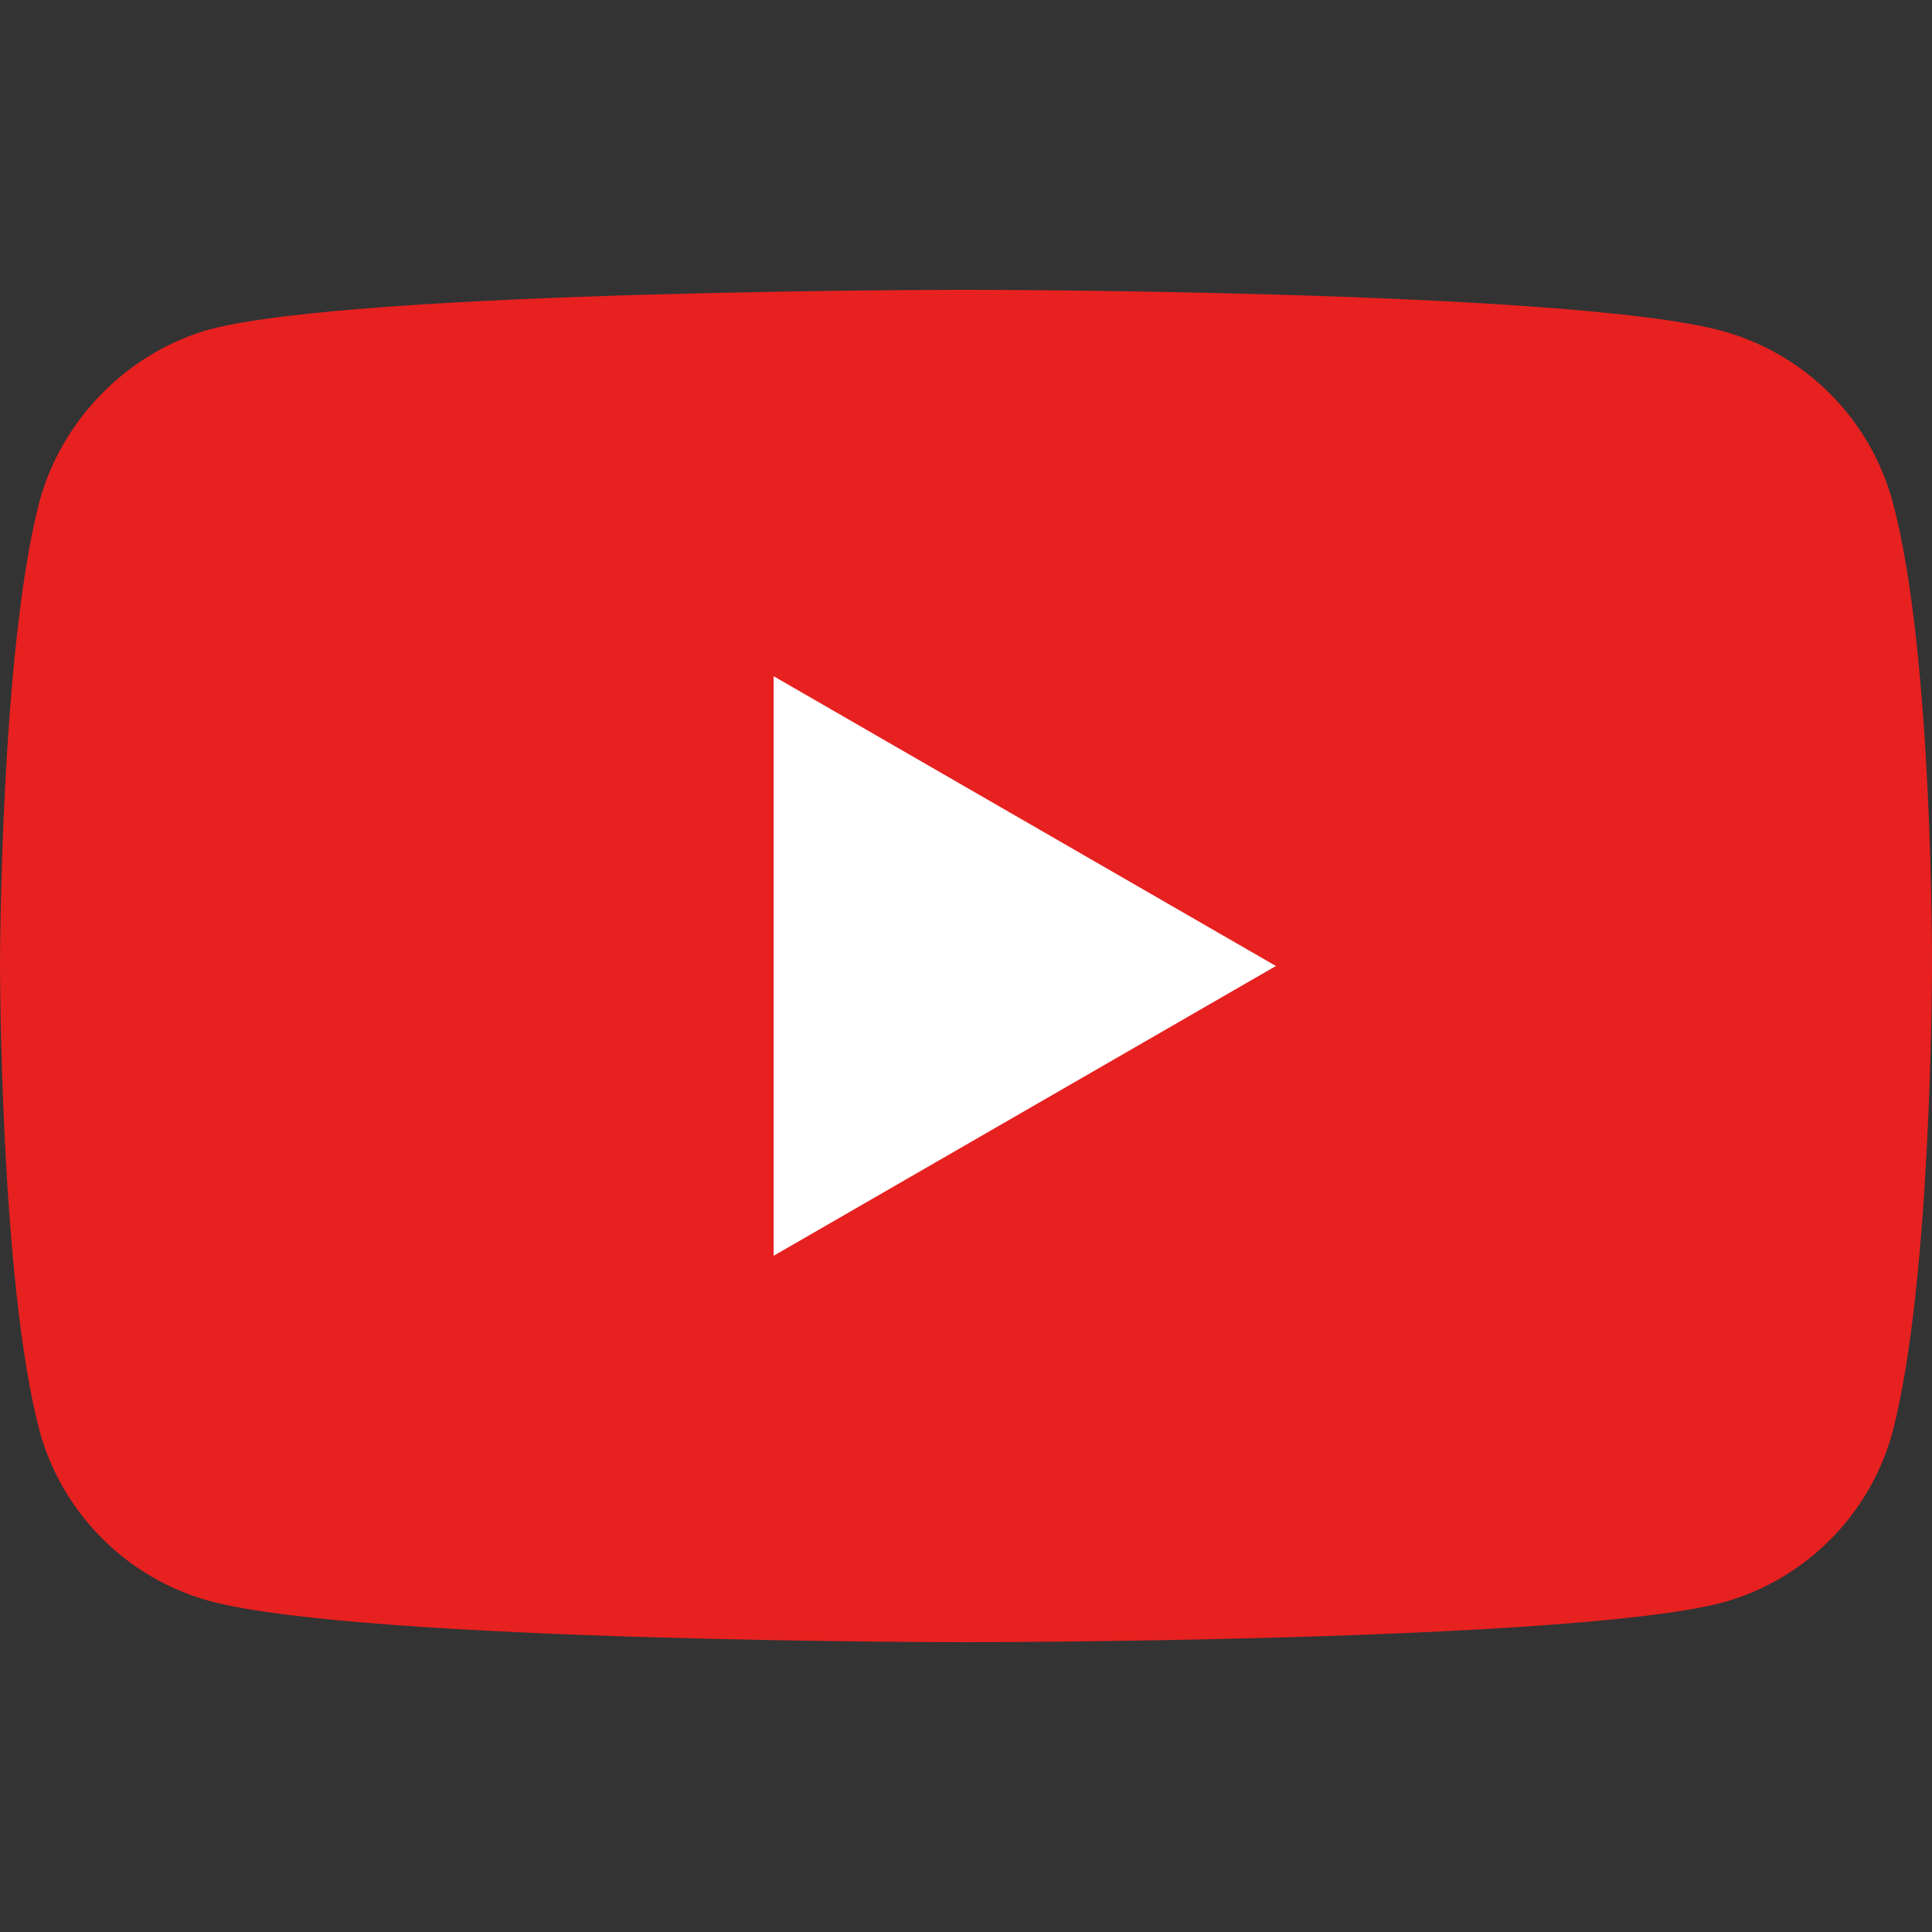
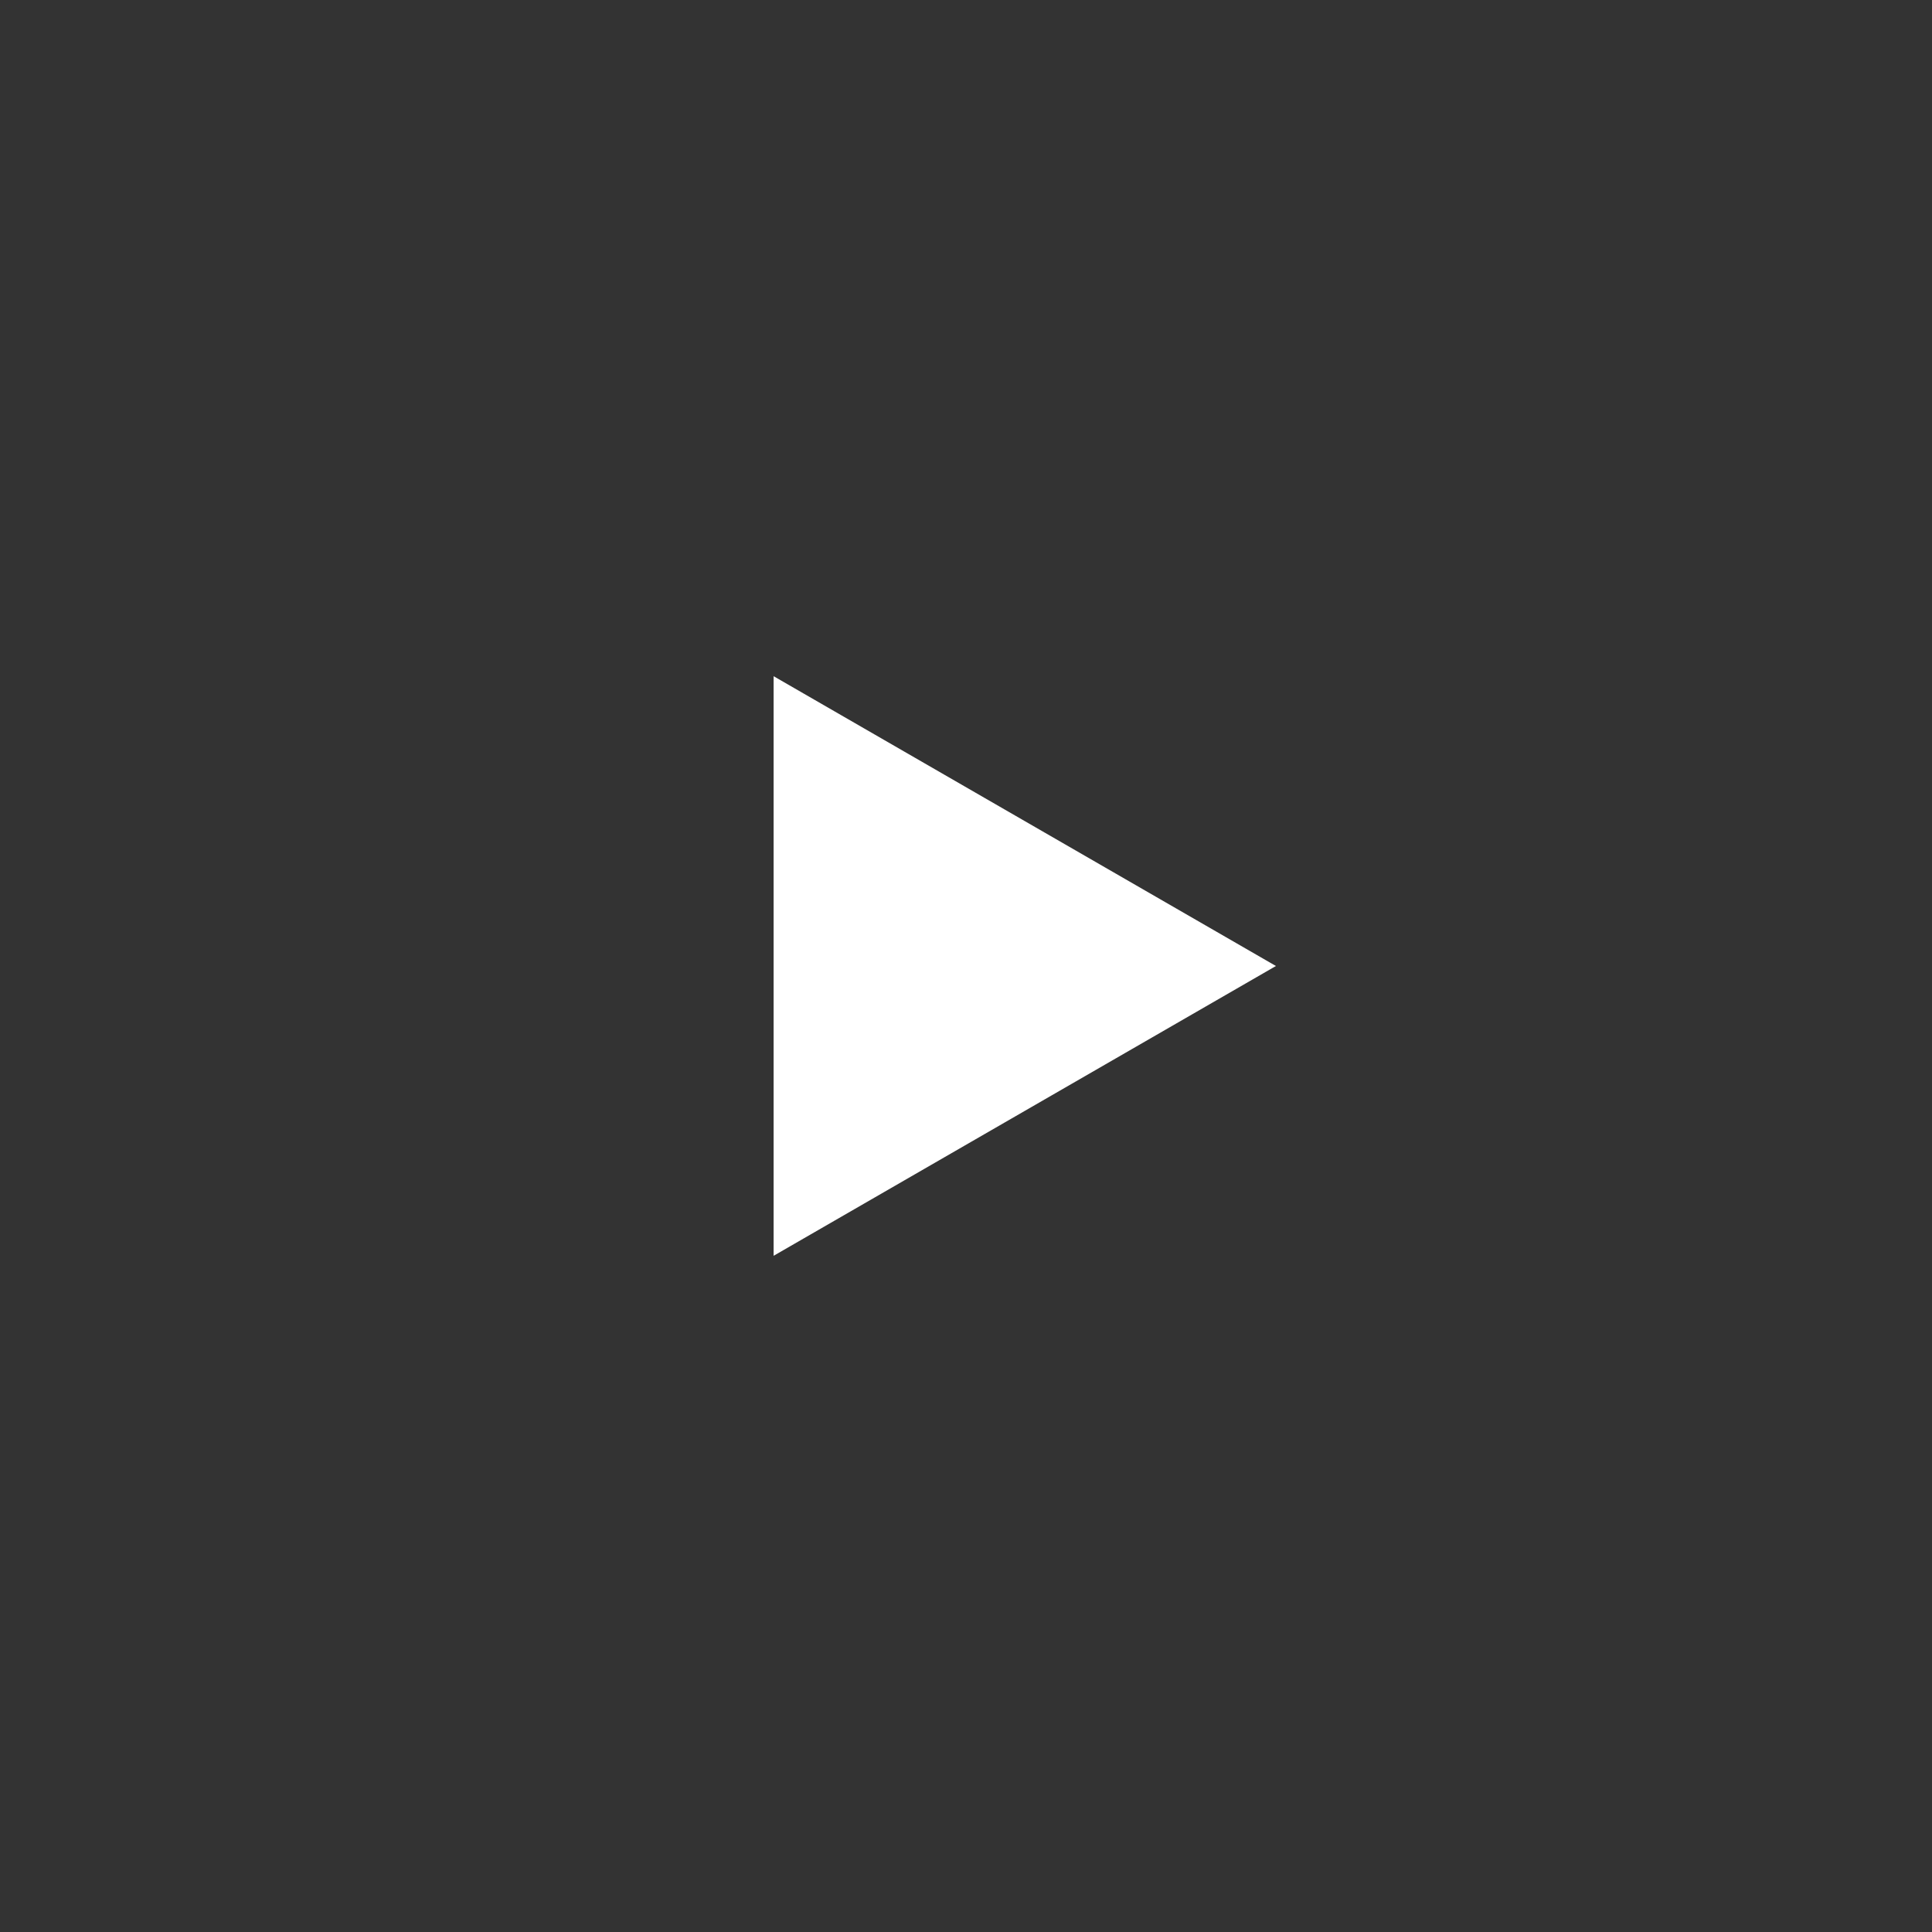
<svg xmlns="http://www.w3.org/2000/svg" version="1.1" id="Layer_1" x="0px" y="0px" viewBox="0 0 24 24" style="enable-background:new 0 0 24 24;" xml:space="preserve">
  <rect x="0" y="0" width="24" height="24" fill="#333333" stroke="none" />
  <style type="text/css">
	.st0{fill:#E62120;}
	.st1{fill:#FFFFFF;}
</style>
  <g>
-     <path class="st0" d="M23.51,6.23c-0.28-1.03-1.09-1.84-2.12-2.12C19.51,3.6,12,3.6,12,3.6s-7.51,0-9.39,0.49   C1.6,4.37,0.77,5.2,0.49,6.23C0,8.11,0,12,0,12s0,3.91,0.49,5.77c0.28,1.03,1.09,1.84,2.12,2.12C4.51,20.4,12,20.4,12,20.4   s7.51,0,9.39-0.49c1.03-0.28,1.84-1.09,2.12-2.12C24,15.91,24,12.02,24,12.02S24.02,8.11,23.51,6.23z" />
    <polygon class="st1" points="9.61,15.6 15.85,12 9.61,8.4  " />
  </g>
</svg>